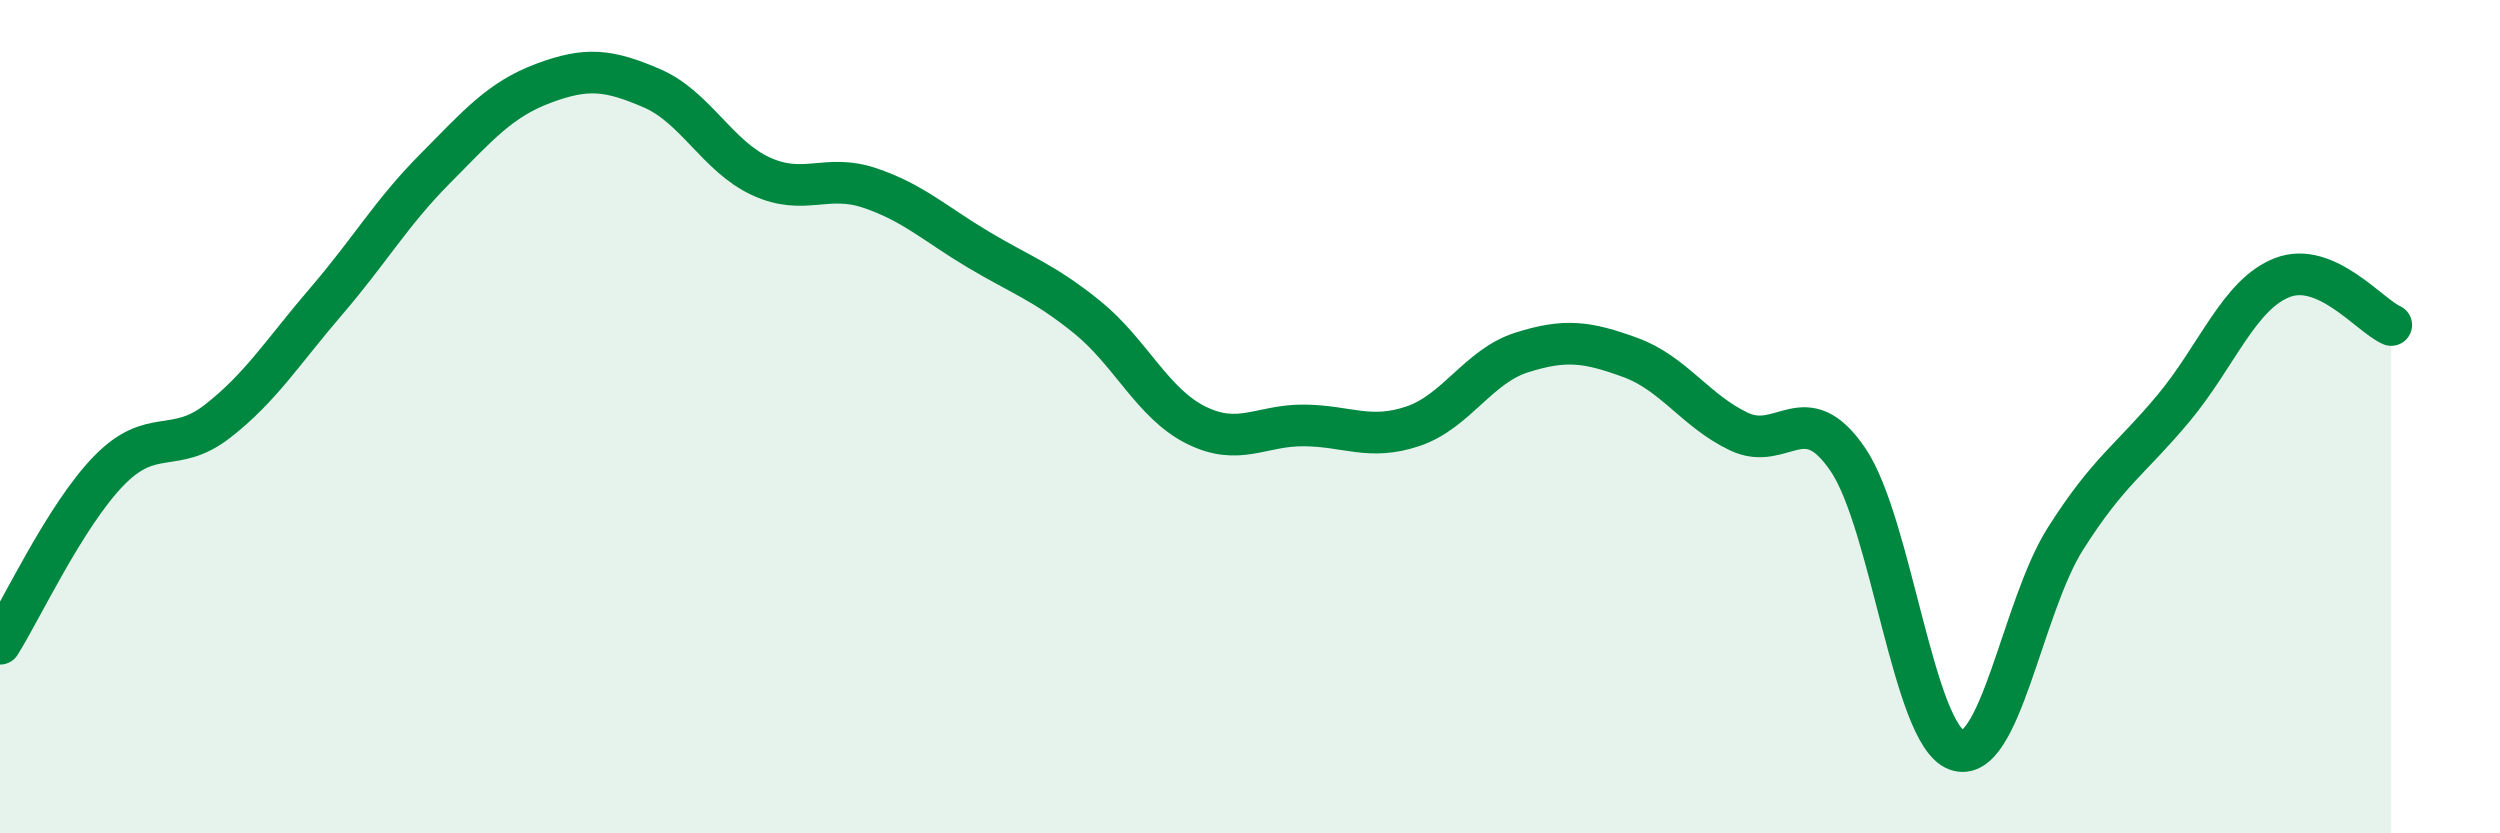
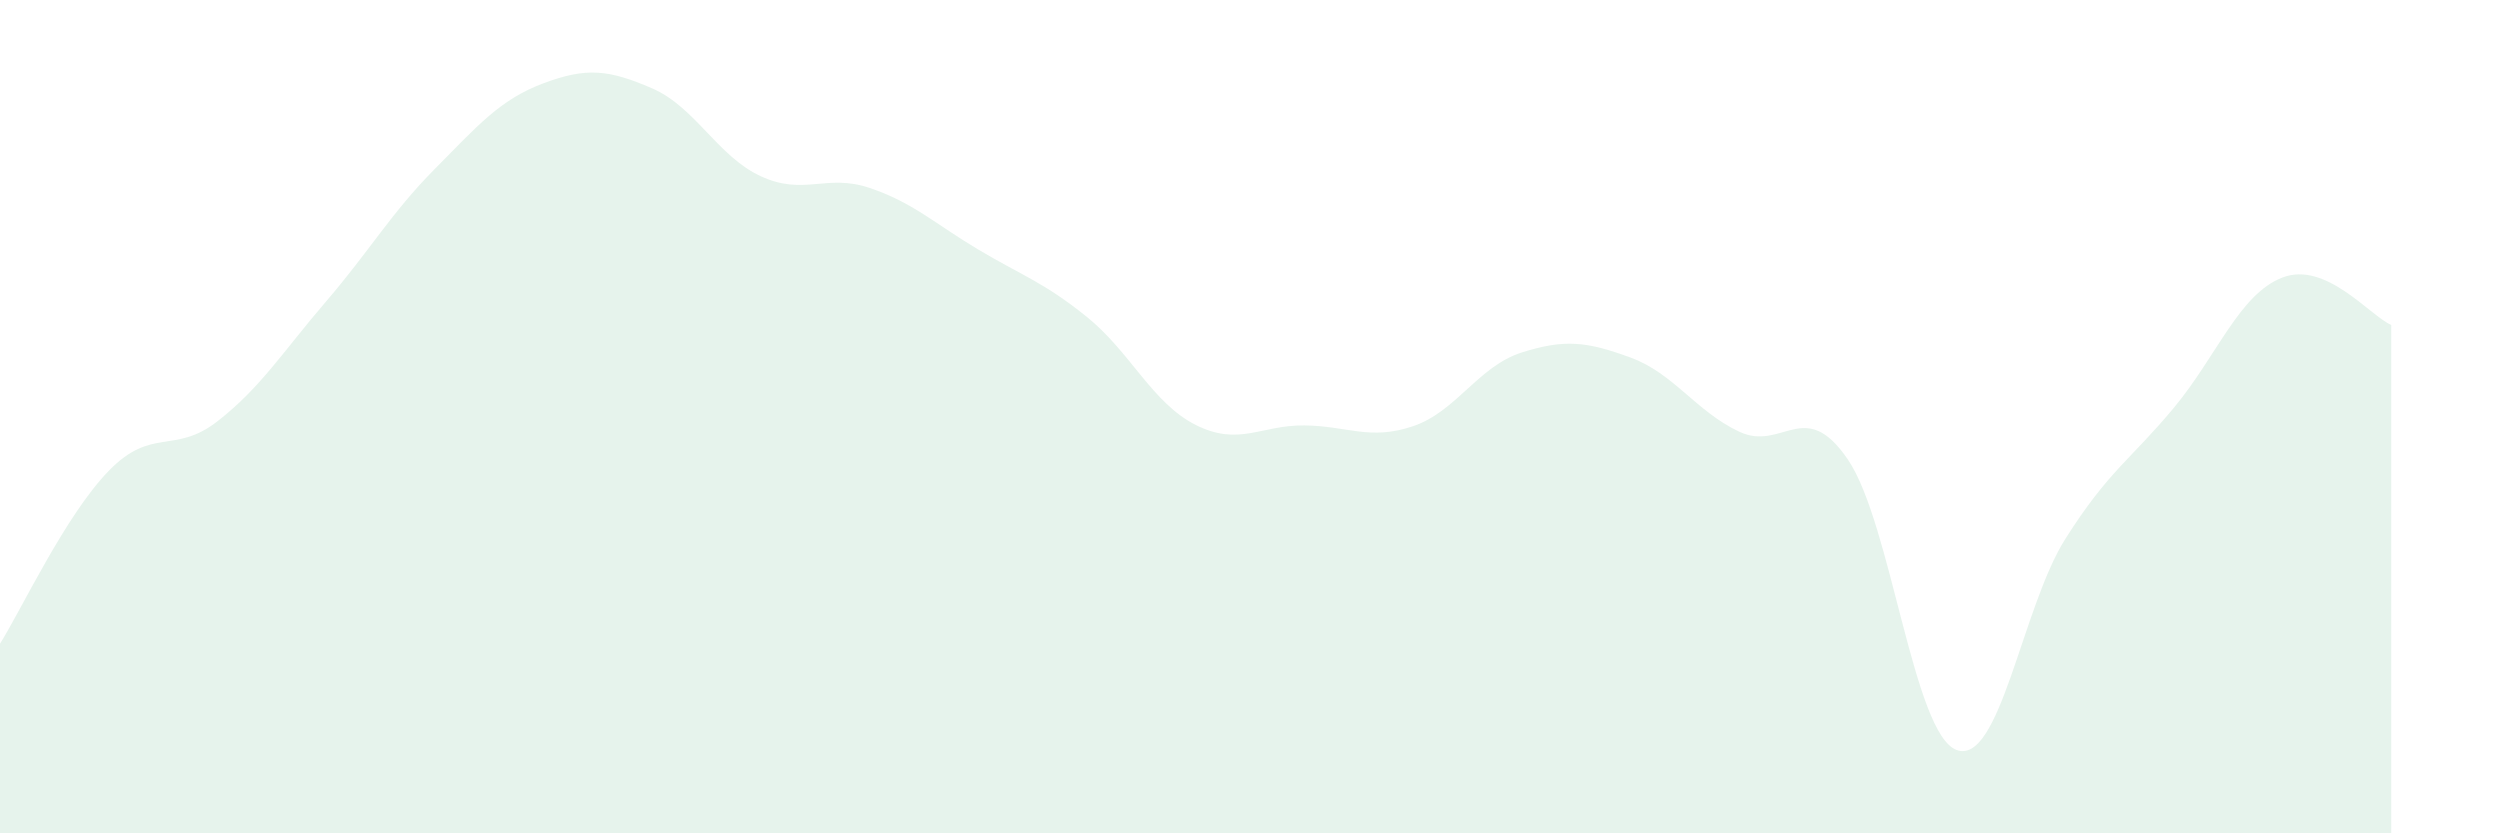
<svg xmlns="http://www.w3.org/2000/svg" width="60" height="20" viewBox="0 0 60 20">
  <path d="M 0,15.45 C 0.52,14.62 1.57,12.37 2.61,11.3 C 3.65,10.23 4.18,10.92 5.22,10.11 C 6.26,9.3 6.79,8.44 7.83,7.23 C 8.87,6.02 9.39,5.11 10.43,4.06 C 11.47,3.01 12,2.39 13.04,2 C 14.08,1.61 14.61,1.67 15.65,2.12 C 16.69,2.57 17.22,3.75 18.26,4.23 C 19.3,4.71 19.83,4.16 20.87,4.51 C 21.91,4.86 22.44,5.37 23.48,5.99 C 24.52,6.61 25.05,6.77 26.09,7.61 C 27.13,8.45 27.66,9.68 28.7,10.2 C 29.74,10.72 30.26,10.2 31.3,10.21 C 32.34,10.22 32.87,10.58 33.91,10.23 C 34.95,9.88 35.48,8.79 36.52,8.46 C 37.56,8.13 38.09,8.2 39.13,8.58 C 40.17,8.96 40.7,9.87 41.74,10.36 C 42.78,10.85 43.31,9.5 44.35,11.03 C 45.39,12.56 45.92,17.62 46.96,18 C 48,18.38 48.53,14.57 49.57,12.93 C 50.61,11.29 51.13,11.04 52.17,9.79 C 53.21,8.54 53.74,7.06 54.78,6.66 C 55.82,6.26 56.87,7.57 57.39,7.8L57.39 20L0 20Z" fill="#008740" opacity="0.1" stroke-linecap="round" stroke-linejoin="round" />
-   <path d="M 0,15.45 C 0.52,14.62 1.57,12.37 2.61,11.3 C 3.65,10.23 4.18,10.92 5.22,10.11 C 6.26,9.3 6.79,8.44 7.83,7.23 C 8.87,6.02 9.39,5.11 10.43,4.06 C 11.47,3.01 12,2.39 13.04,2 C 14.08,1.61 14.61,1.67 15.65,2.12 C 16.69,2.57 17.22,3.75 18.26,4.23 C 19.3,4.71 19.83,4.16 20.87,4.51 C 21.91,4.86 22.44,5.37 23.48,5.99 C 24.52,6.61 25.05,6.77 26.09,7.61 C 27.13,8.45 27.66,9.68 28.7,10.2 C 29.74,10.72 30.26,10.2 31.3,10.21 C 32.34,10.22 32.87,10.58 33.91,10.23 C 34.95,9.88 35.48,8.79 36.52,8.46 C 37.56,8.13 38.09,8.2 39.13,8.58 C 40.17,8.96 40.7,9.87 41.74,10.36 C 42.78,10.85 43.31,9.5 44.35,11.03 C 45.39,12.56 45.92,17.62 46.96,18 C 48,18.38 48.53,14.57 49.57,12.93 C 50.61,11.29 51.13,11.04 52.17,9.79 C 53.21,8.54 53.74,7.06 54.78,6.66 C 55.82,6.26 56.87,7.57 57.39,7.8" stroke="#008740" stroke-width="1" fill="none" stroke-linecap="round" stroke-linejoin="round" />
</svg>